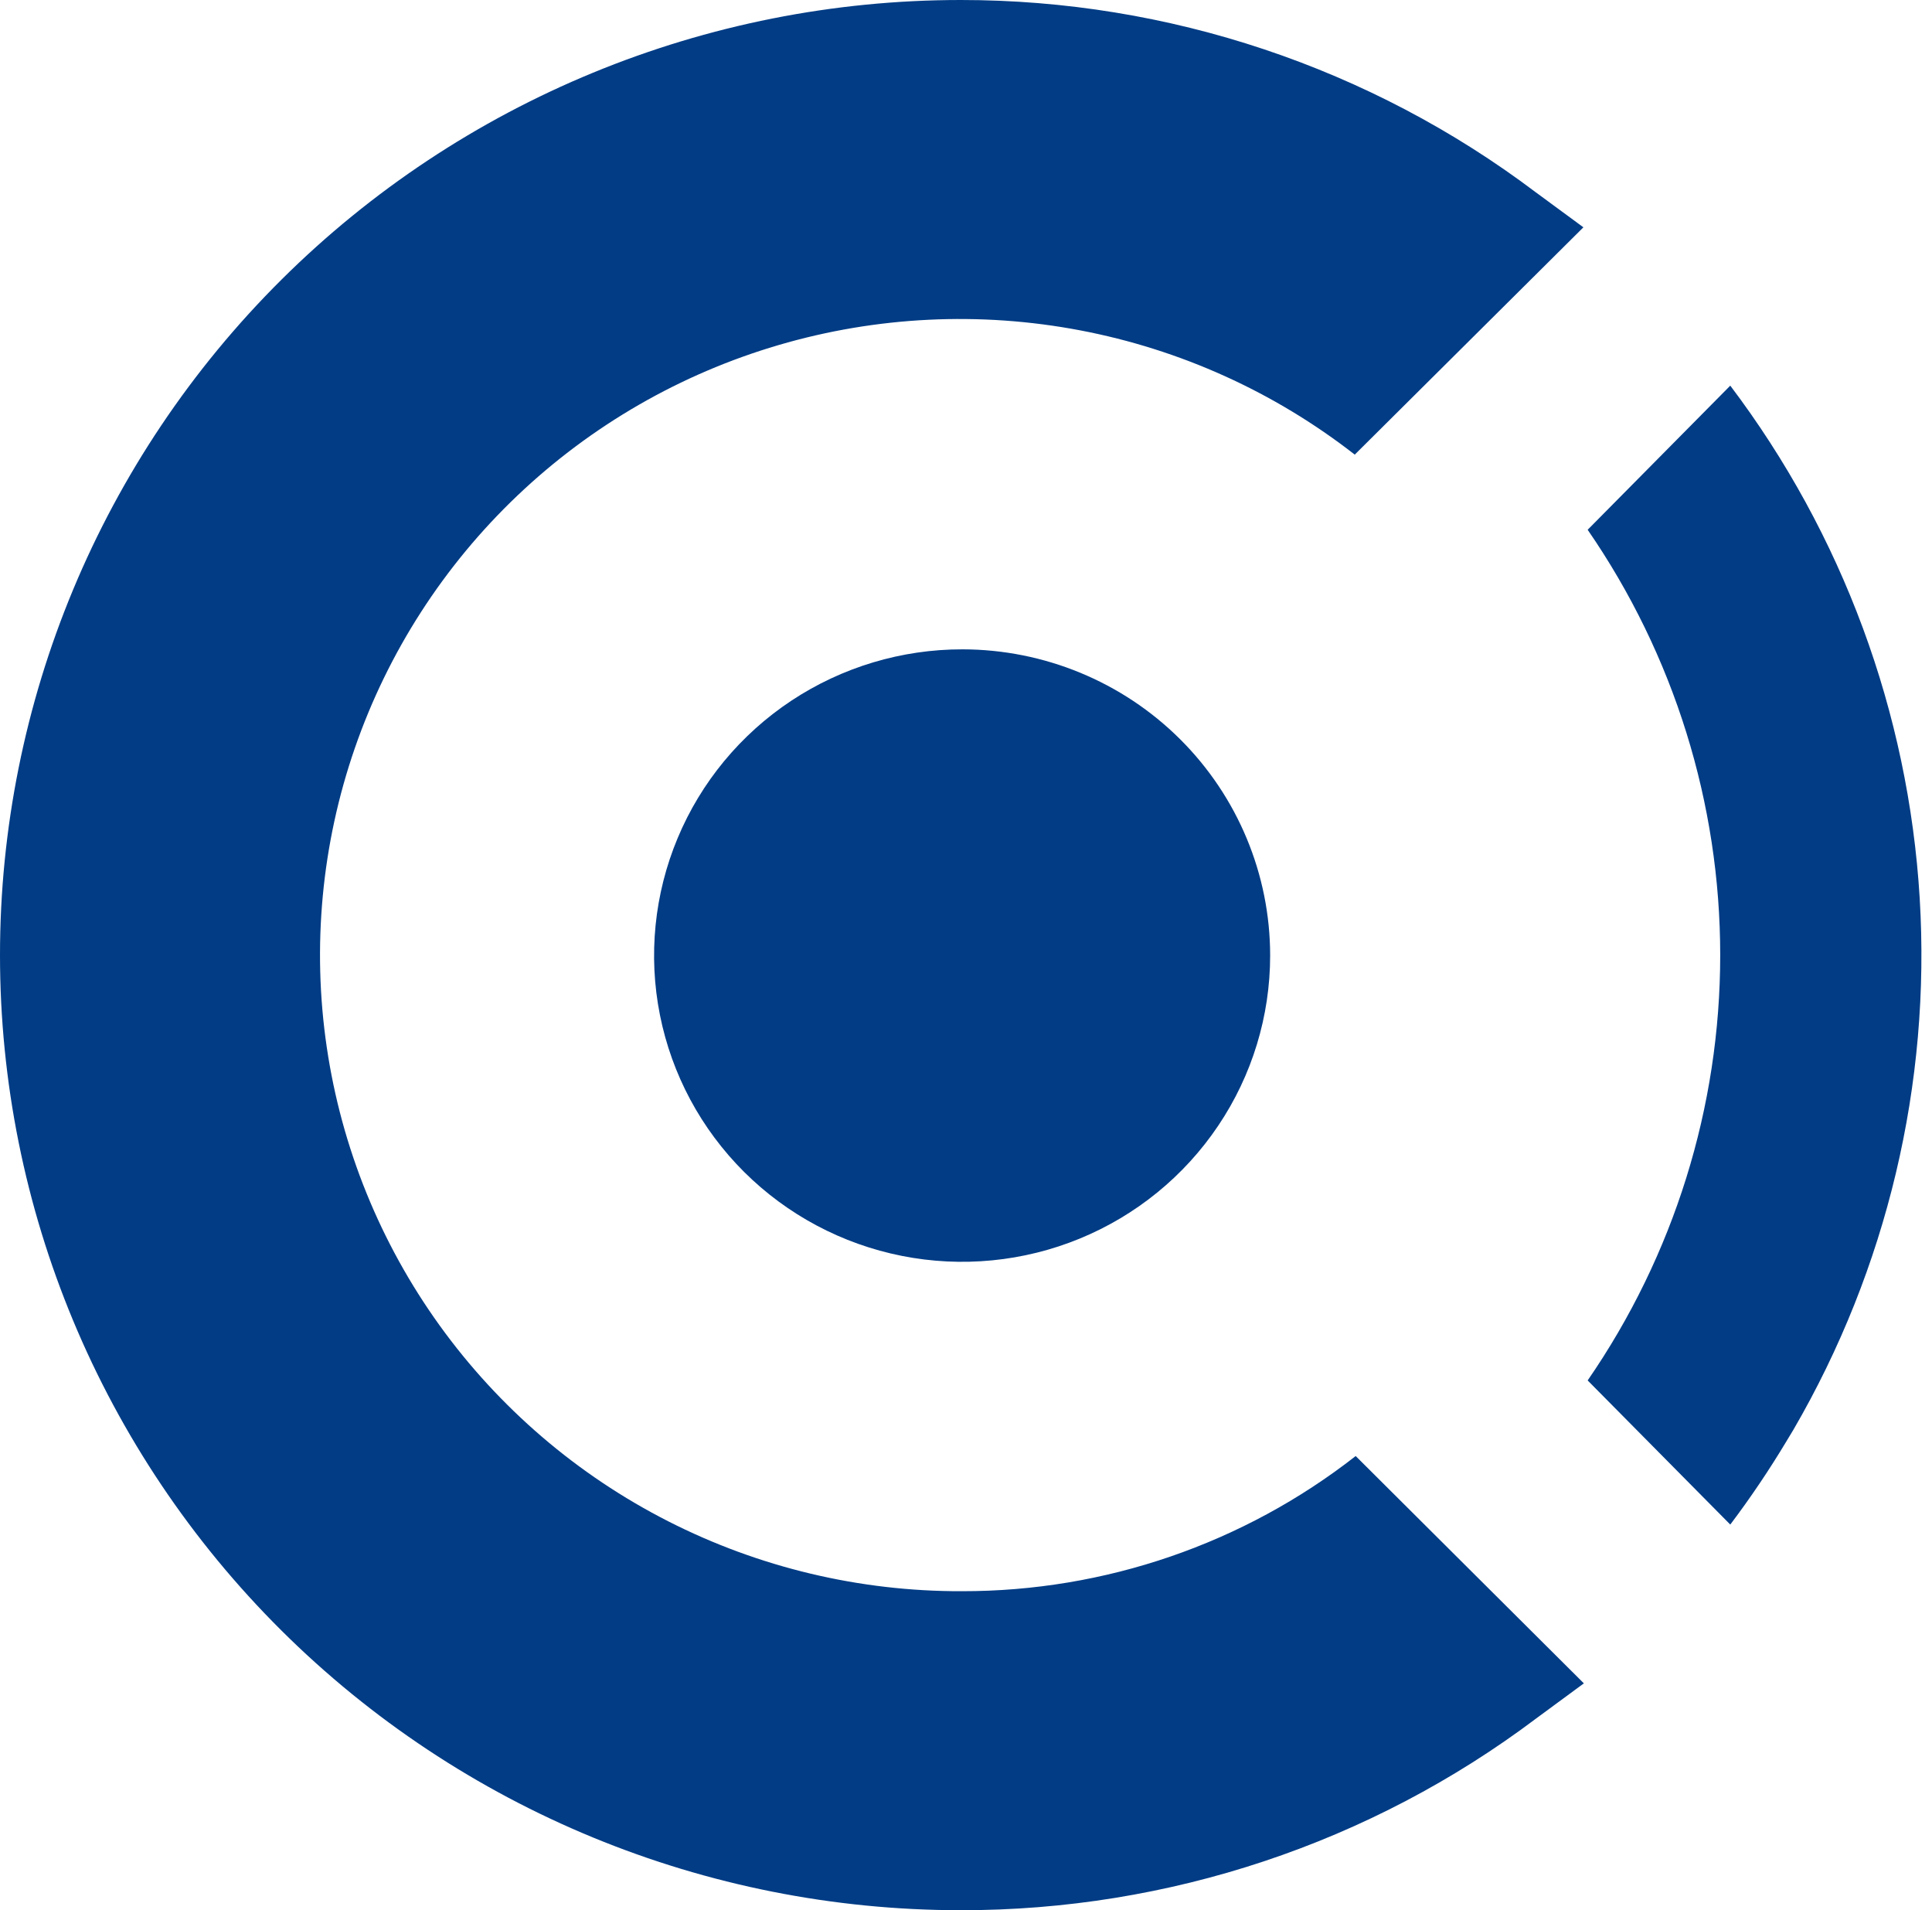
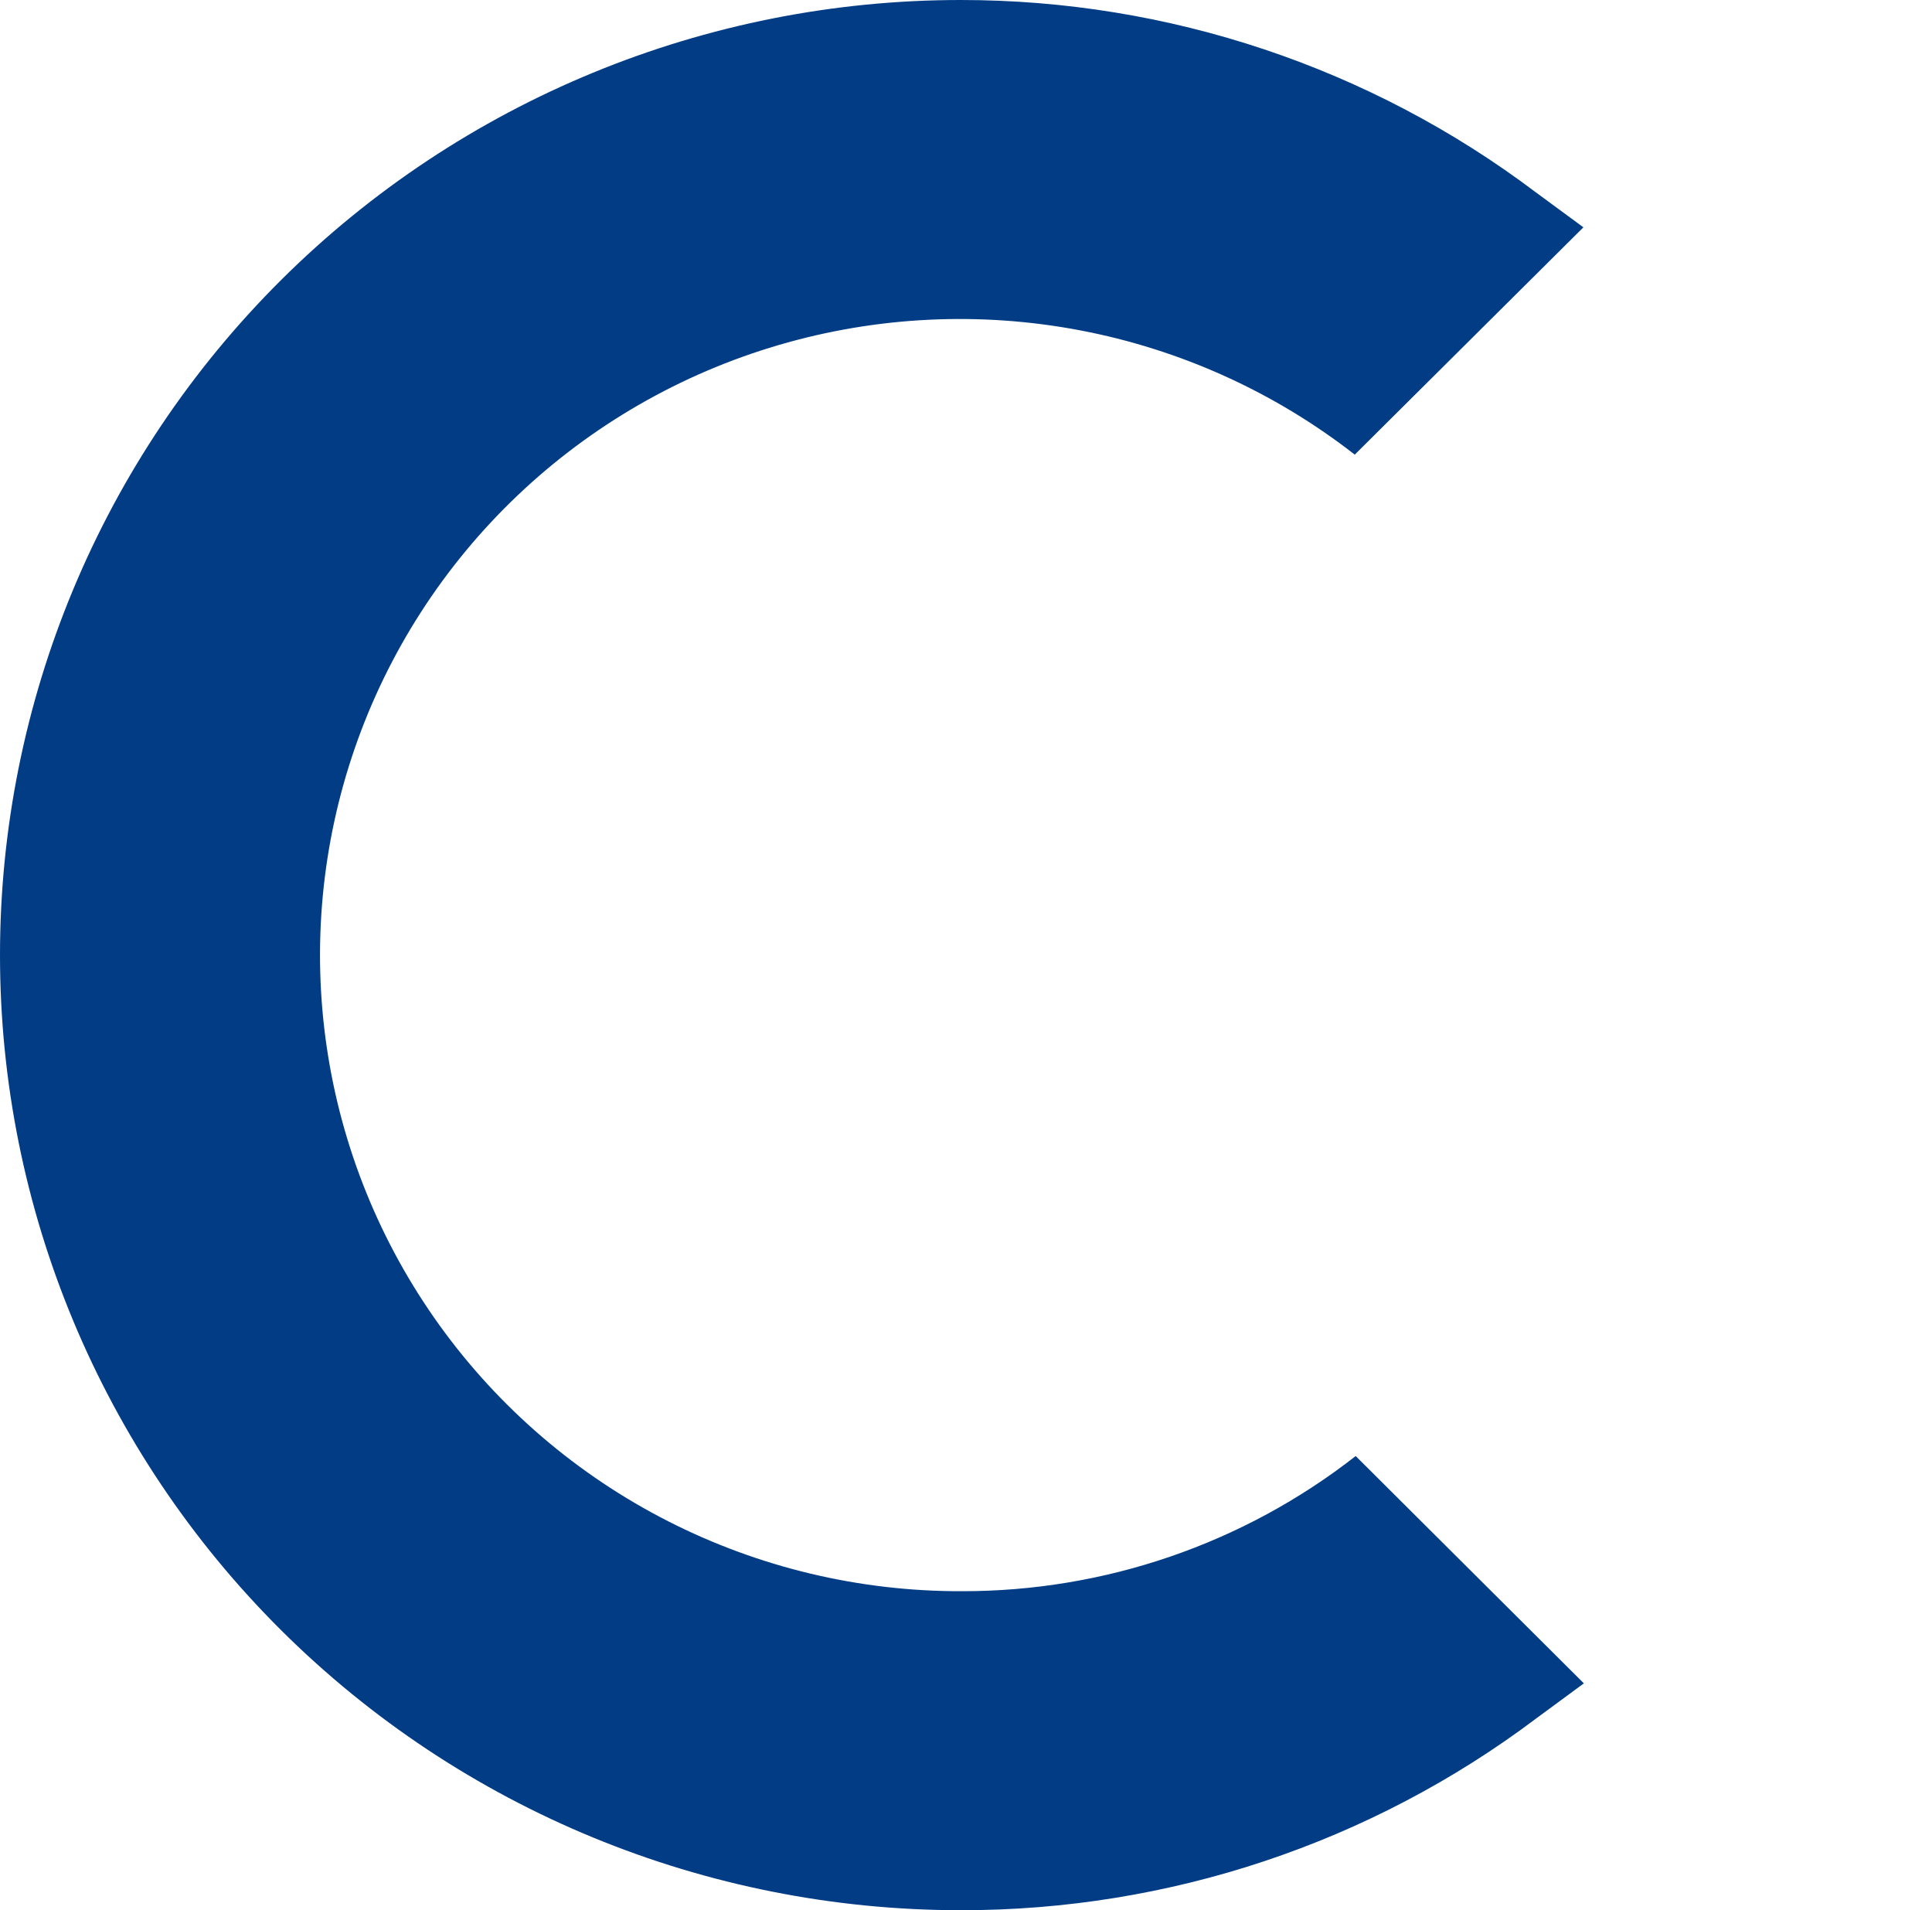
<svg xmlns="http://www.w3.org/2000/svg" viewBox="0 0 87 86" fill="none">
  <style>
      path { fill: #013C85; }
      @media (prefers-color-scheme: dark) {
          path { fill: #FFF; }
      }
  </style>
  <path d="M43.303 71.638C38.708 71.651 34.177 70.571 30.087 68.489C25.997 66.407 22.468 63.382 19.793 59.668C17.119 55.954 15.377 51.658 14.713 47.138C14.049 42.619 14.482 38.007 15.976 33.688C17.47 29.368 19.982 25.467 23.302 22.309C26.622 19.151 30.654 16.828 35.061 15.535C39.468 14.241 44.122 14.014 48.636 14.872C53.149 15.73 57.39 17.649 61.006 20.468L71.302 10.234L69.161 8.66C61.711 3.038 52.614 -0.003 43.261 2.78061e-06C31.787 2.78061e-06 20.784 4.53 12.671 12.594C4.558 20.659 0 31.596 0 43C0 54.404 4.558 65.341 12.671 73.406C20.784 81.47 31.787 86 43.261 86C52.619 86.014 61.724 82.98 69.183 77.362L71.323 75.787L61.048 65.553C55.996 69.502 49.752 71.646 43.325 71.638" />
-   <path d="M77.916 17.362L71.494 23.851C75.382 29.489 77.463 36.165 77.463 43C77.463 49.835 75.382 56.511 71.494 62.149L77.916 68.638C78.824 67.435 79.667 66.185 80.442 64.894L80.763 64.362C84.976 57.113 86.952 48.793 86.446 40.436C85.939 32.08 82.973 24.056 77.916 17.362Z" />
-   <path d="M57.196 43.021C57.196 45.749 56.382 48.416 54.856 50.683C53.331 52.951 51.164 54.718 48.628 55.761C46.092 56.804 43.302 57.076 40.611 56.542C37.92 56.008 35.448 54.693 33.509 52.763C31.57 50.832 30.251 48.374 29.718 45.698C29.185 43.022 29.463 40.249 30.516 37.73C31.569 35.211 33.35 33.06 35.634 31.547C37.918 30.035 40.602 29.23 43.346 29.234C47.021 29.24 50.544 30.695 53.141 33.28C55.737 35.865 57.196 39.368 57.196 43.021Z" />
</svg>